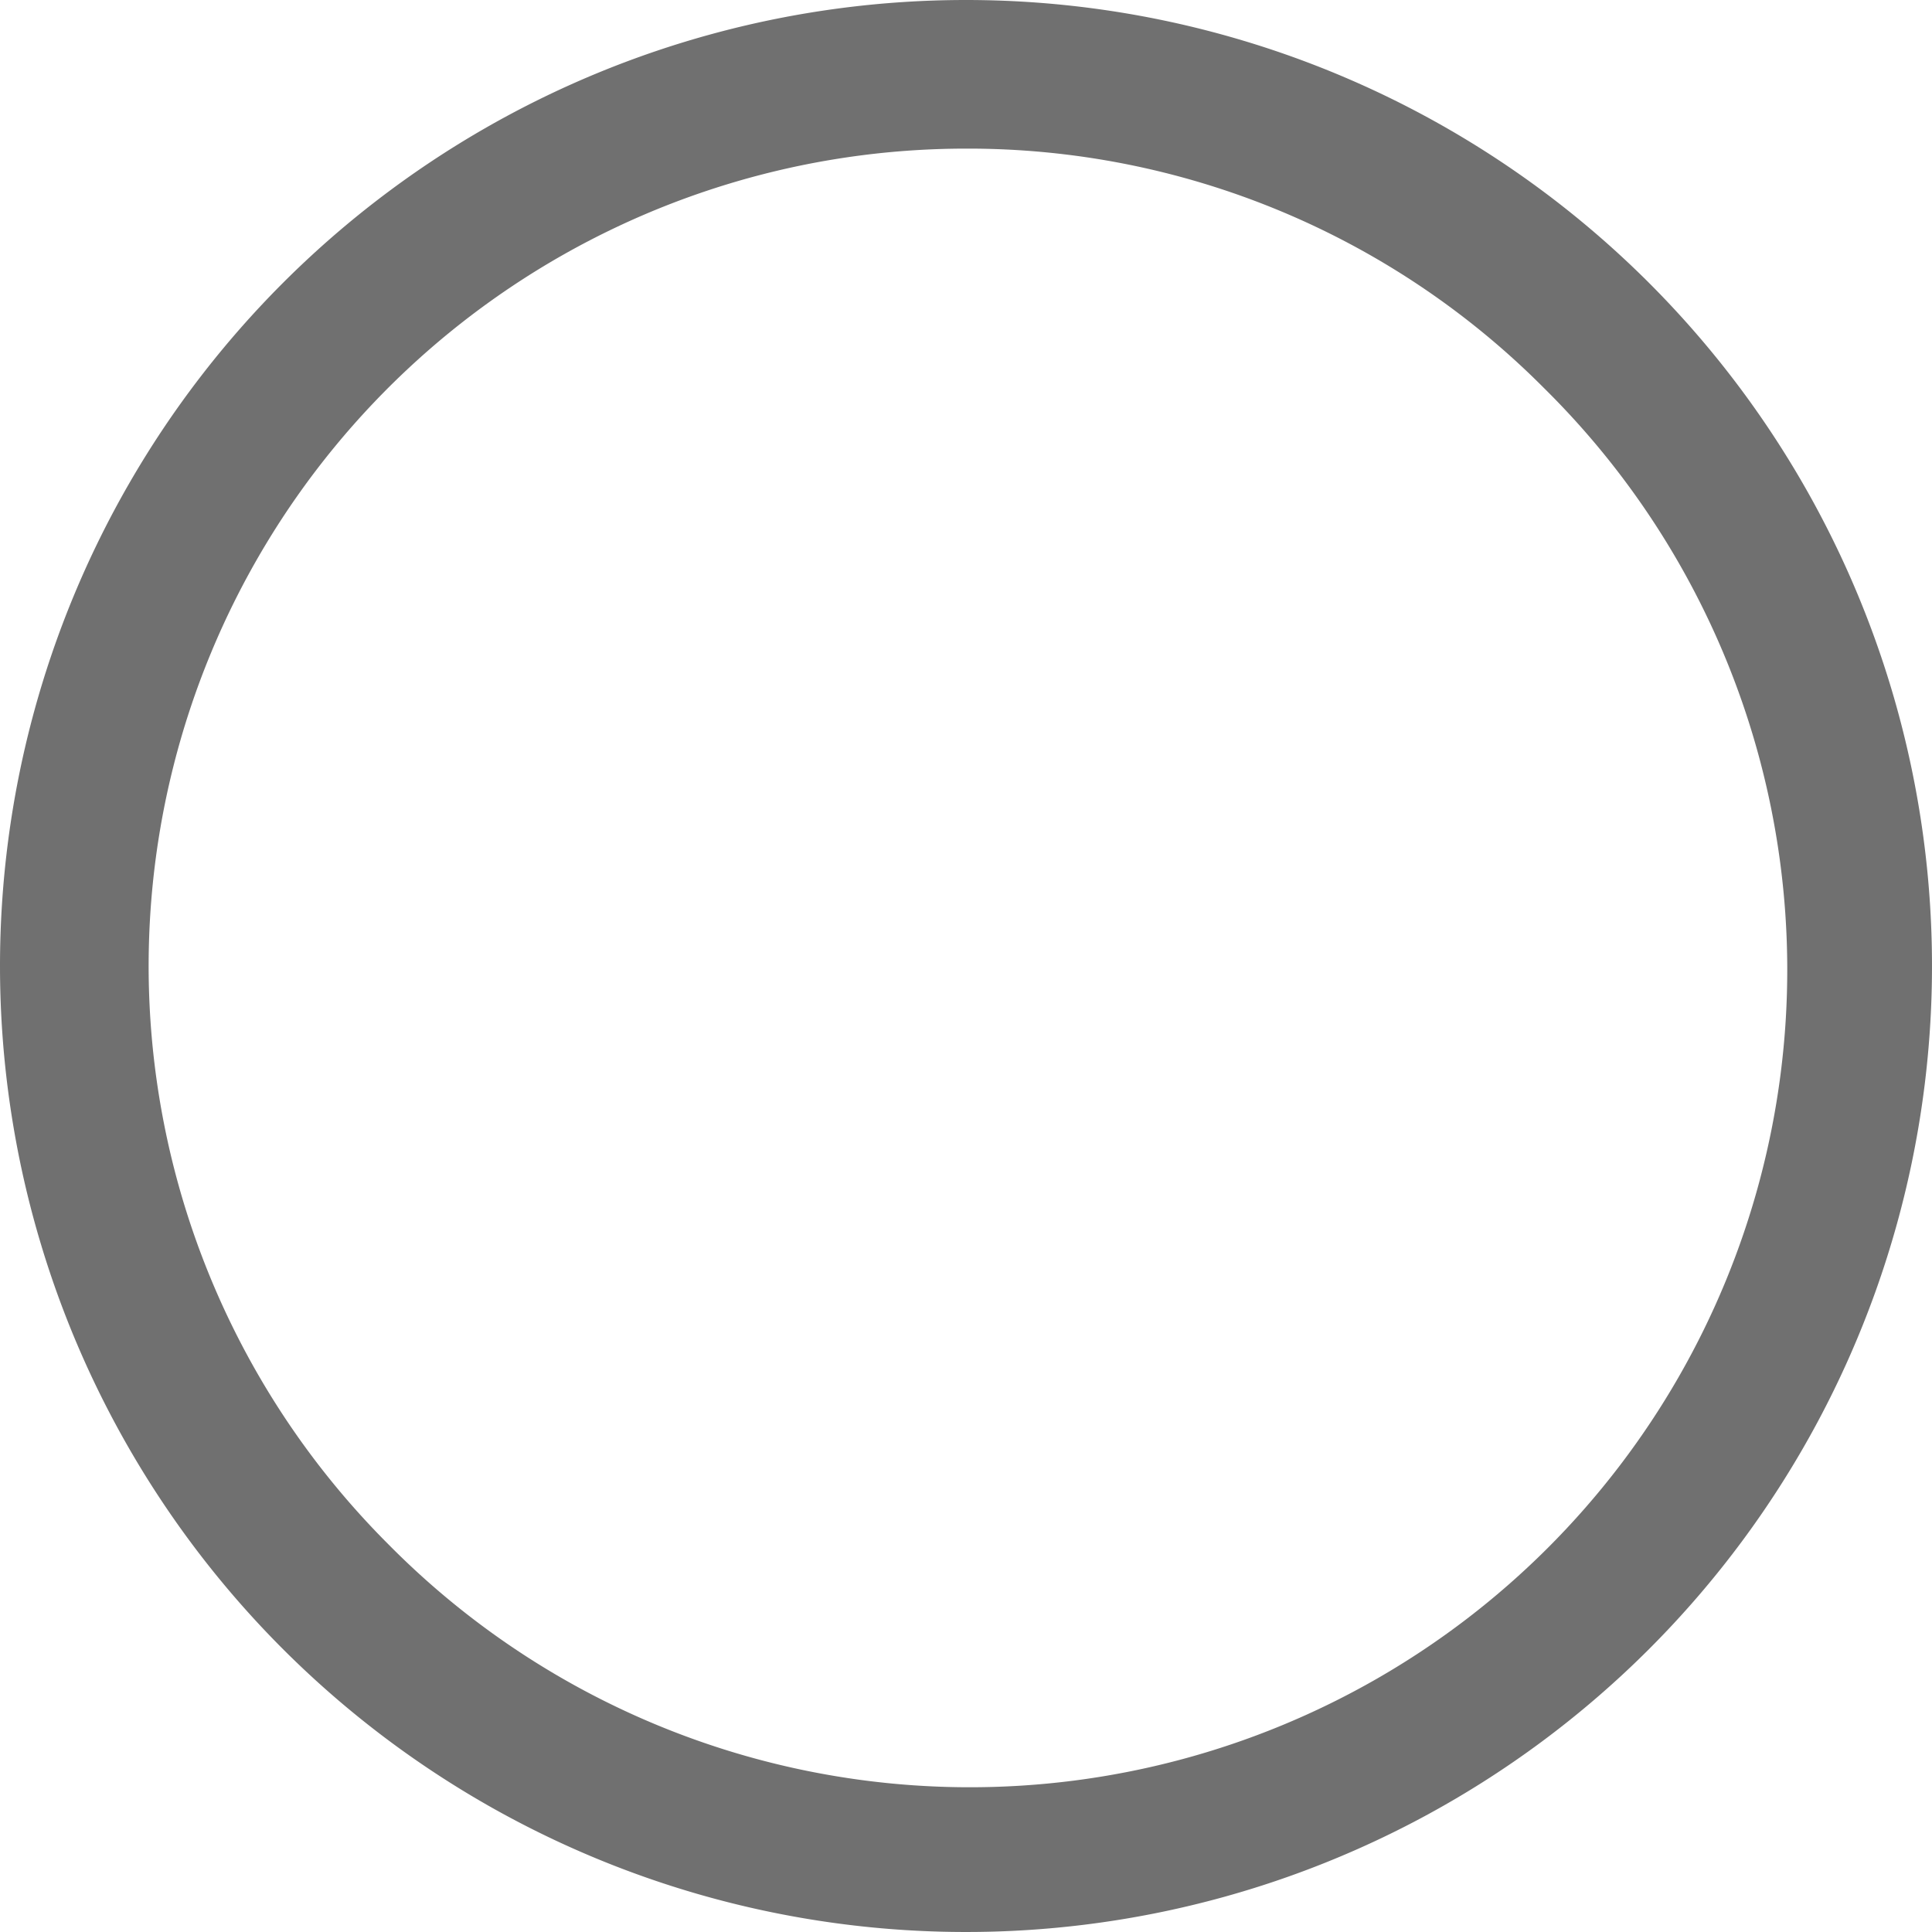
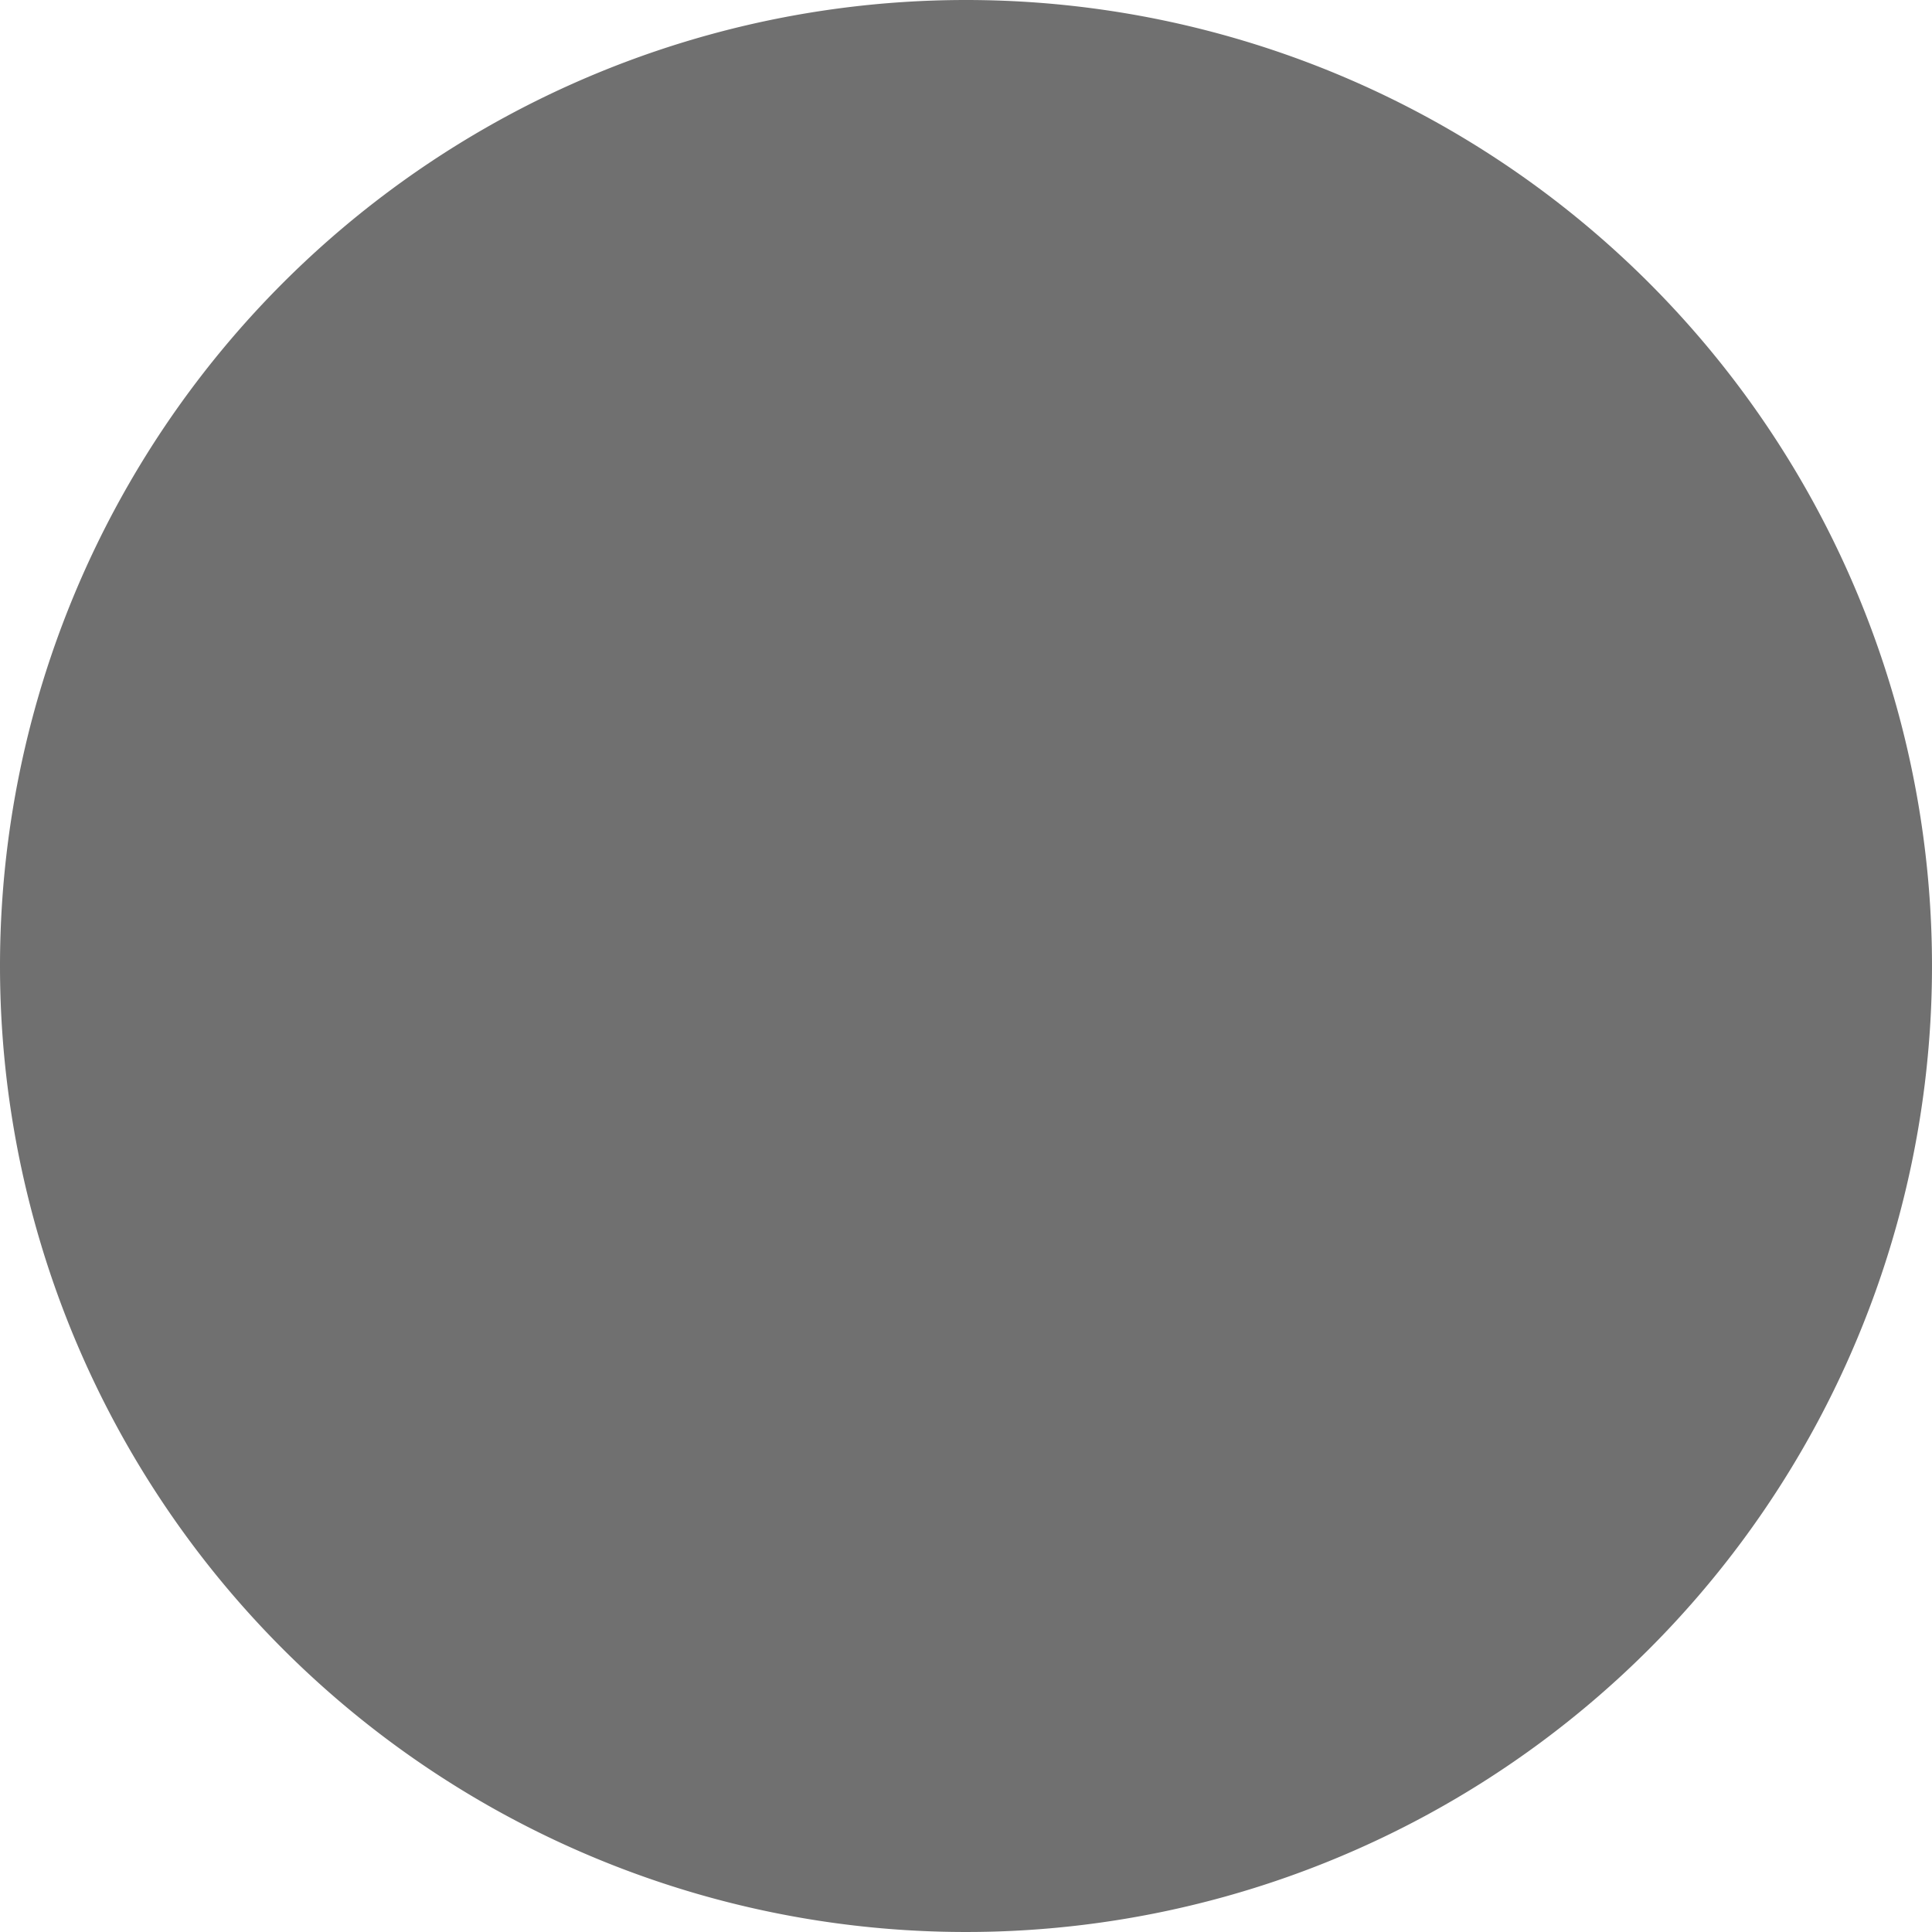
<svg xmlns="http://www.w3.org/2000/svg" width="26" height="26" viewBox="0 0 26 26">
-   <path d="M13,2A11,11,0,0,0,5.222,20.778,11,11,0,1,0,20.778,5.222,10.928,10.928,0,0,0,13,2m0-2A13,13,0,1,1,0,13,13,13,0,0,1,13,0Z" fill="#707070" />
+   <path d="M13,2m0-2A13,13,0,1,1,0,13,13,13,0,0,1,13,0Z" fill="#707070" />
</svg>